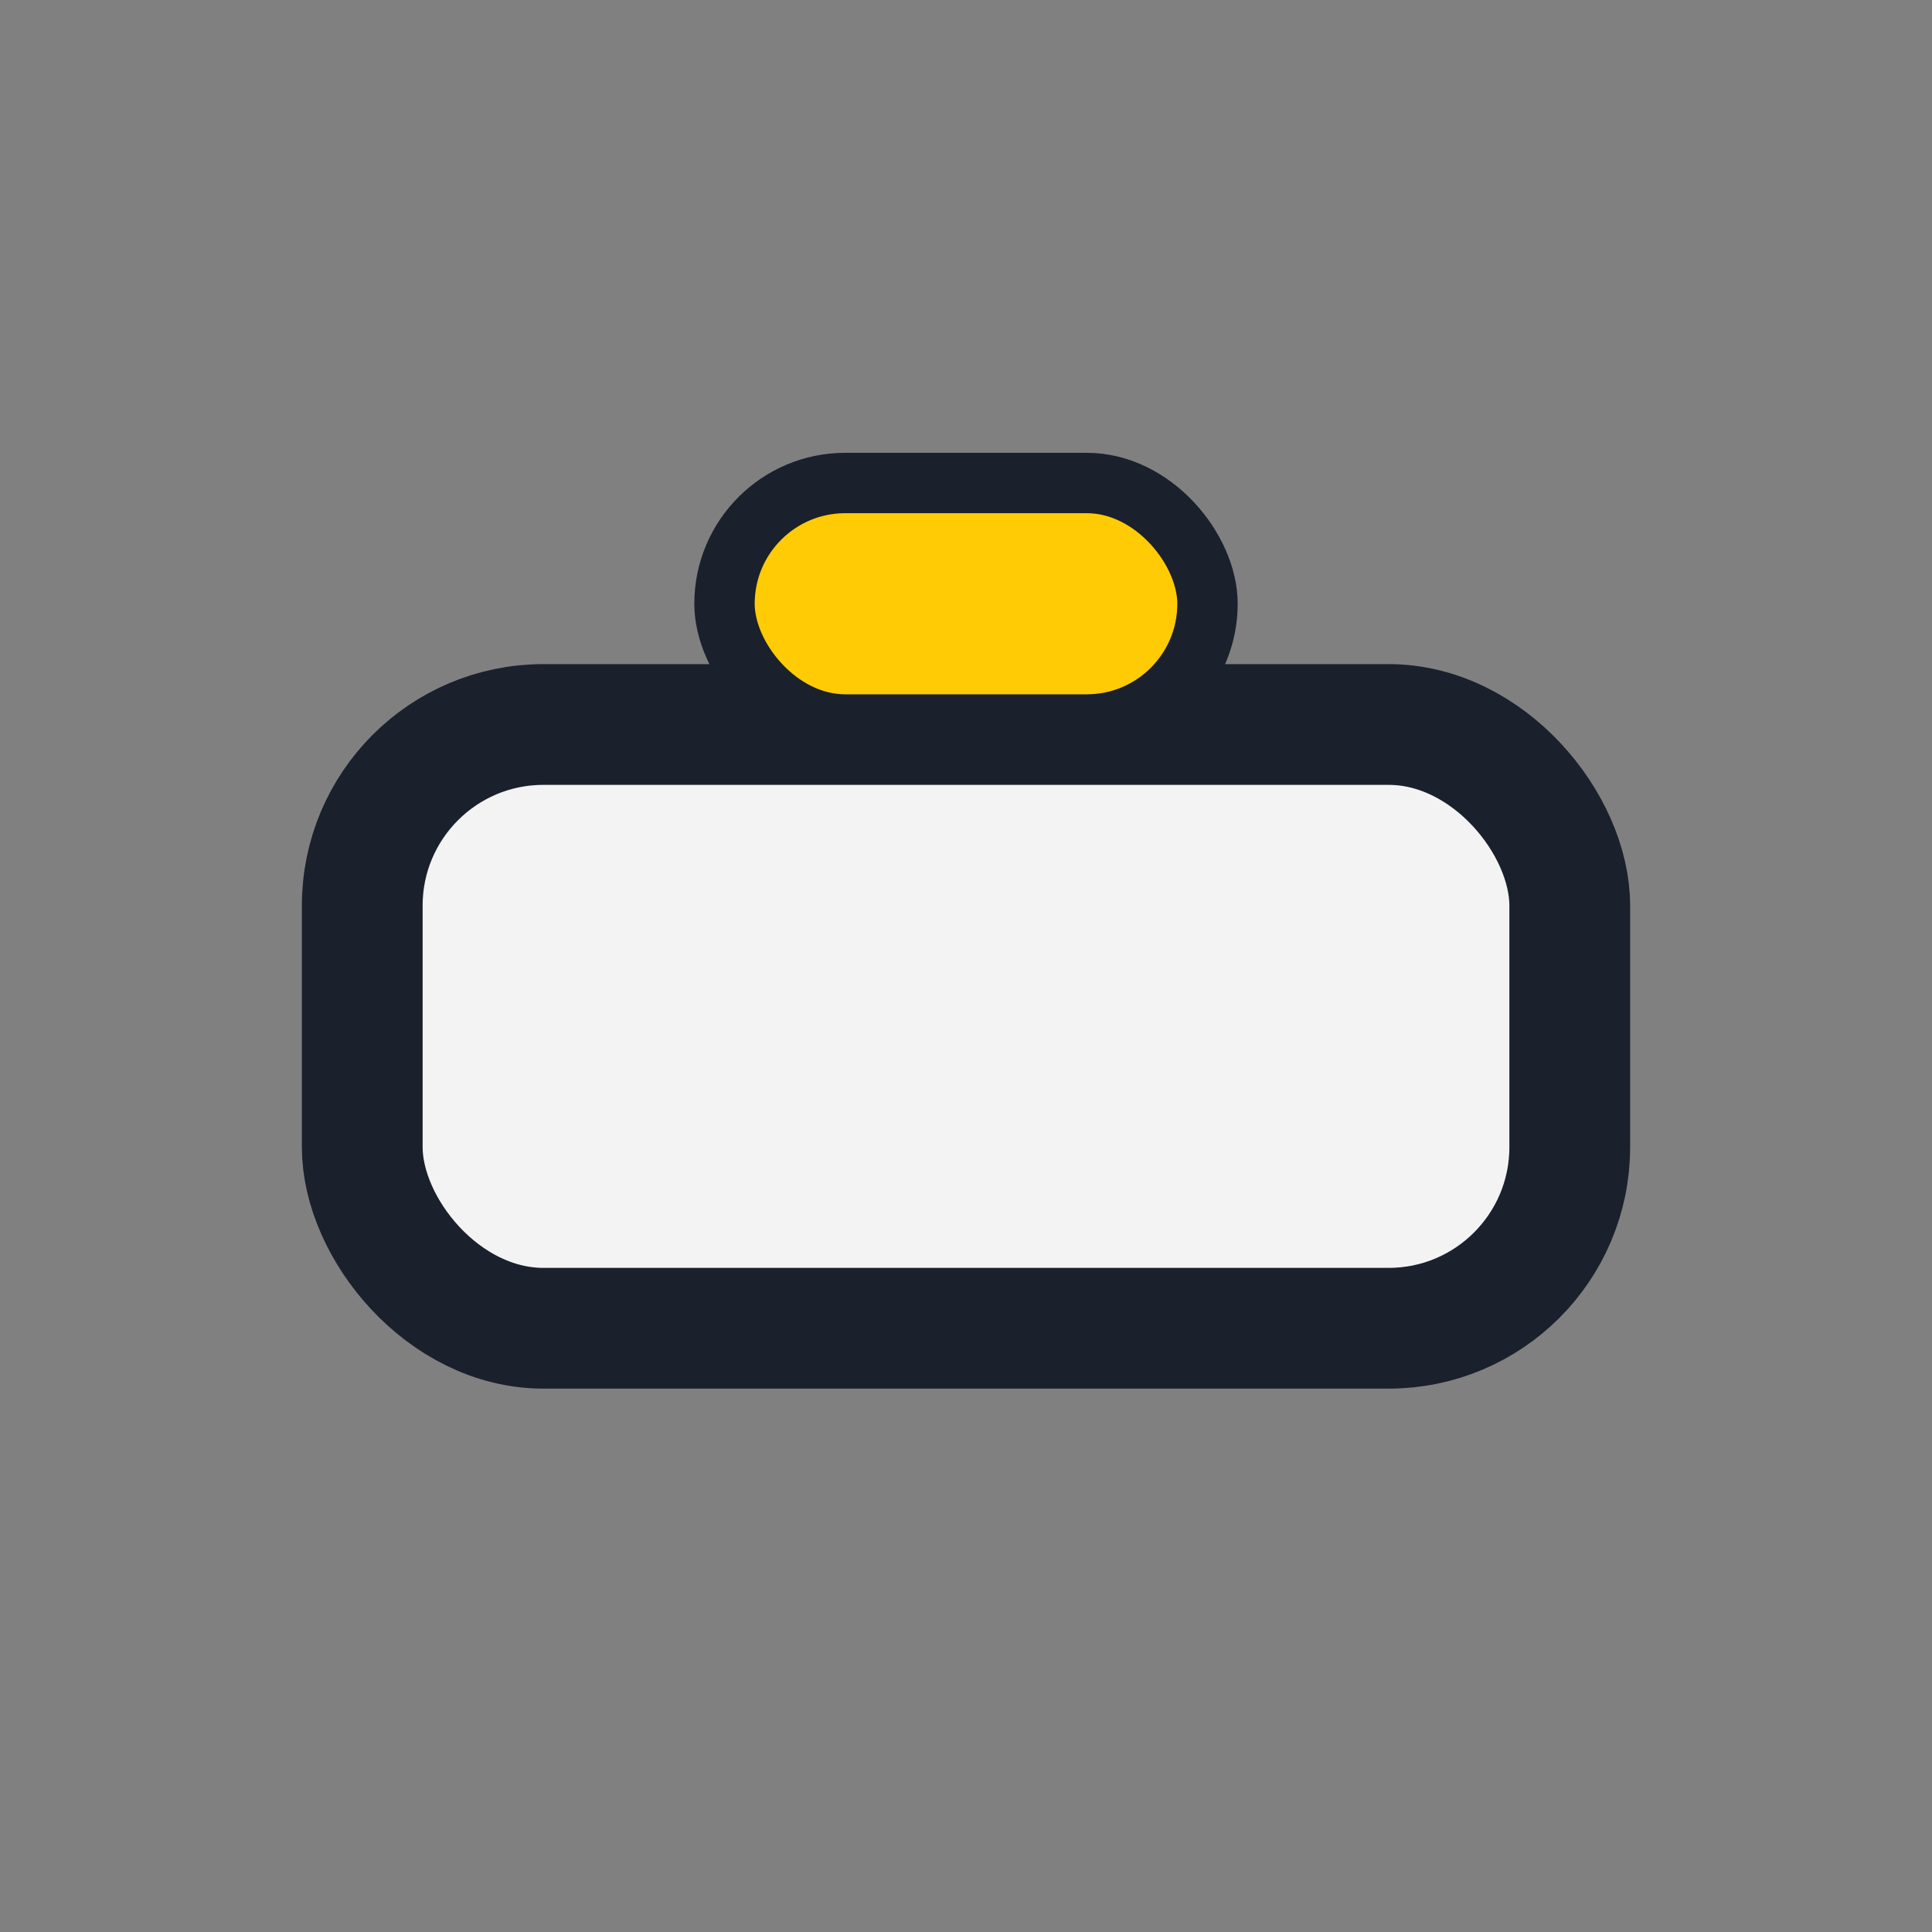
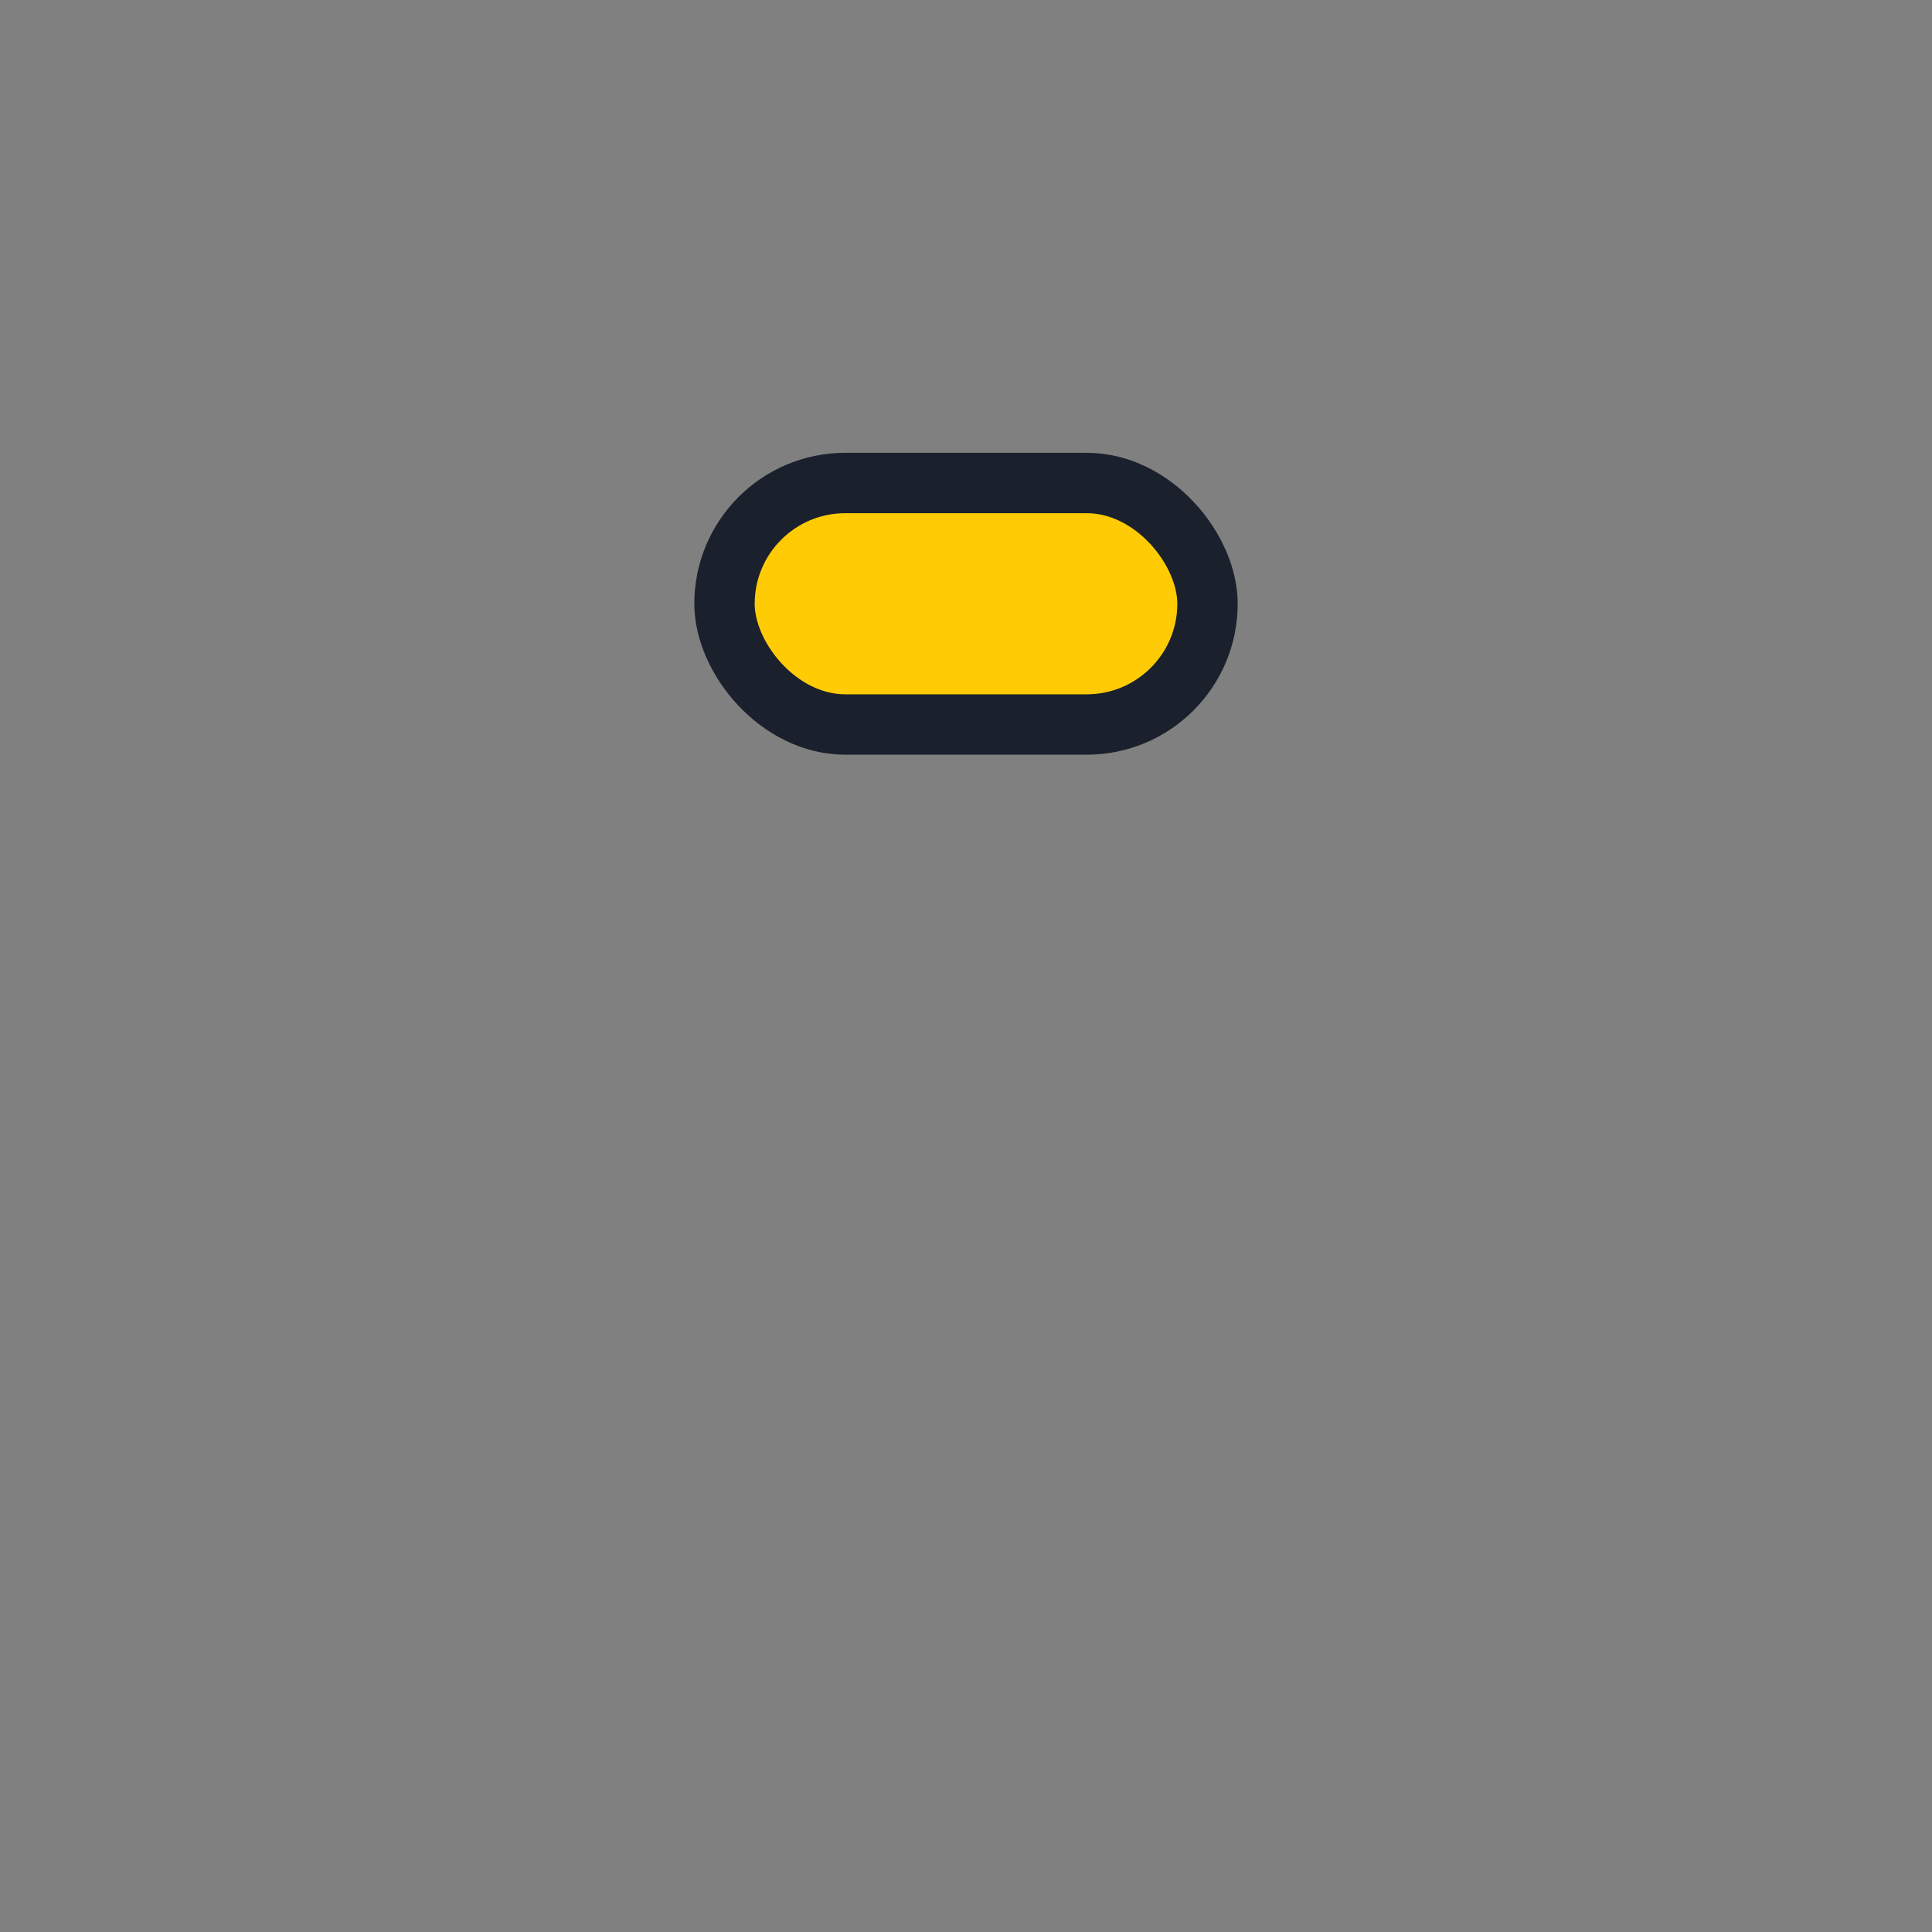
<svg xmlns="http://www.w3.org/2000/svg" width="32" height="32" viewBox="0 0 32 32">
  <rect x="0" y="0" width="32" height="32" fill="#808080" stroke="none" />
-   <rect x="6" y="12" width="20" height="10" rx="3" fill="#F3F3F3" stroke="#1A202C" stroke-width="2" />
  <rect x="12" y="8" width="8" height="4" rx="2" fill="#FFCB05" stroke="#1A202C" stroke-width="1" />
</svg>